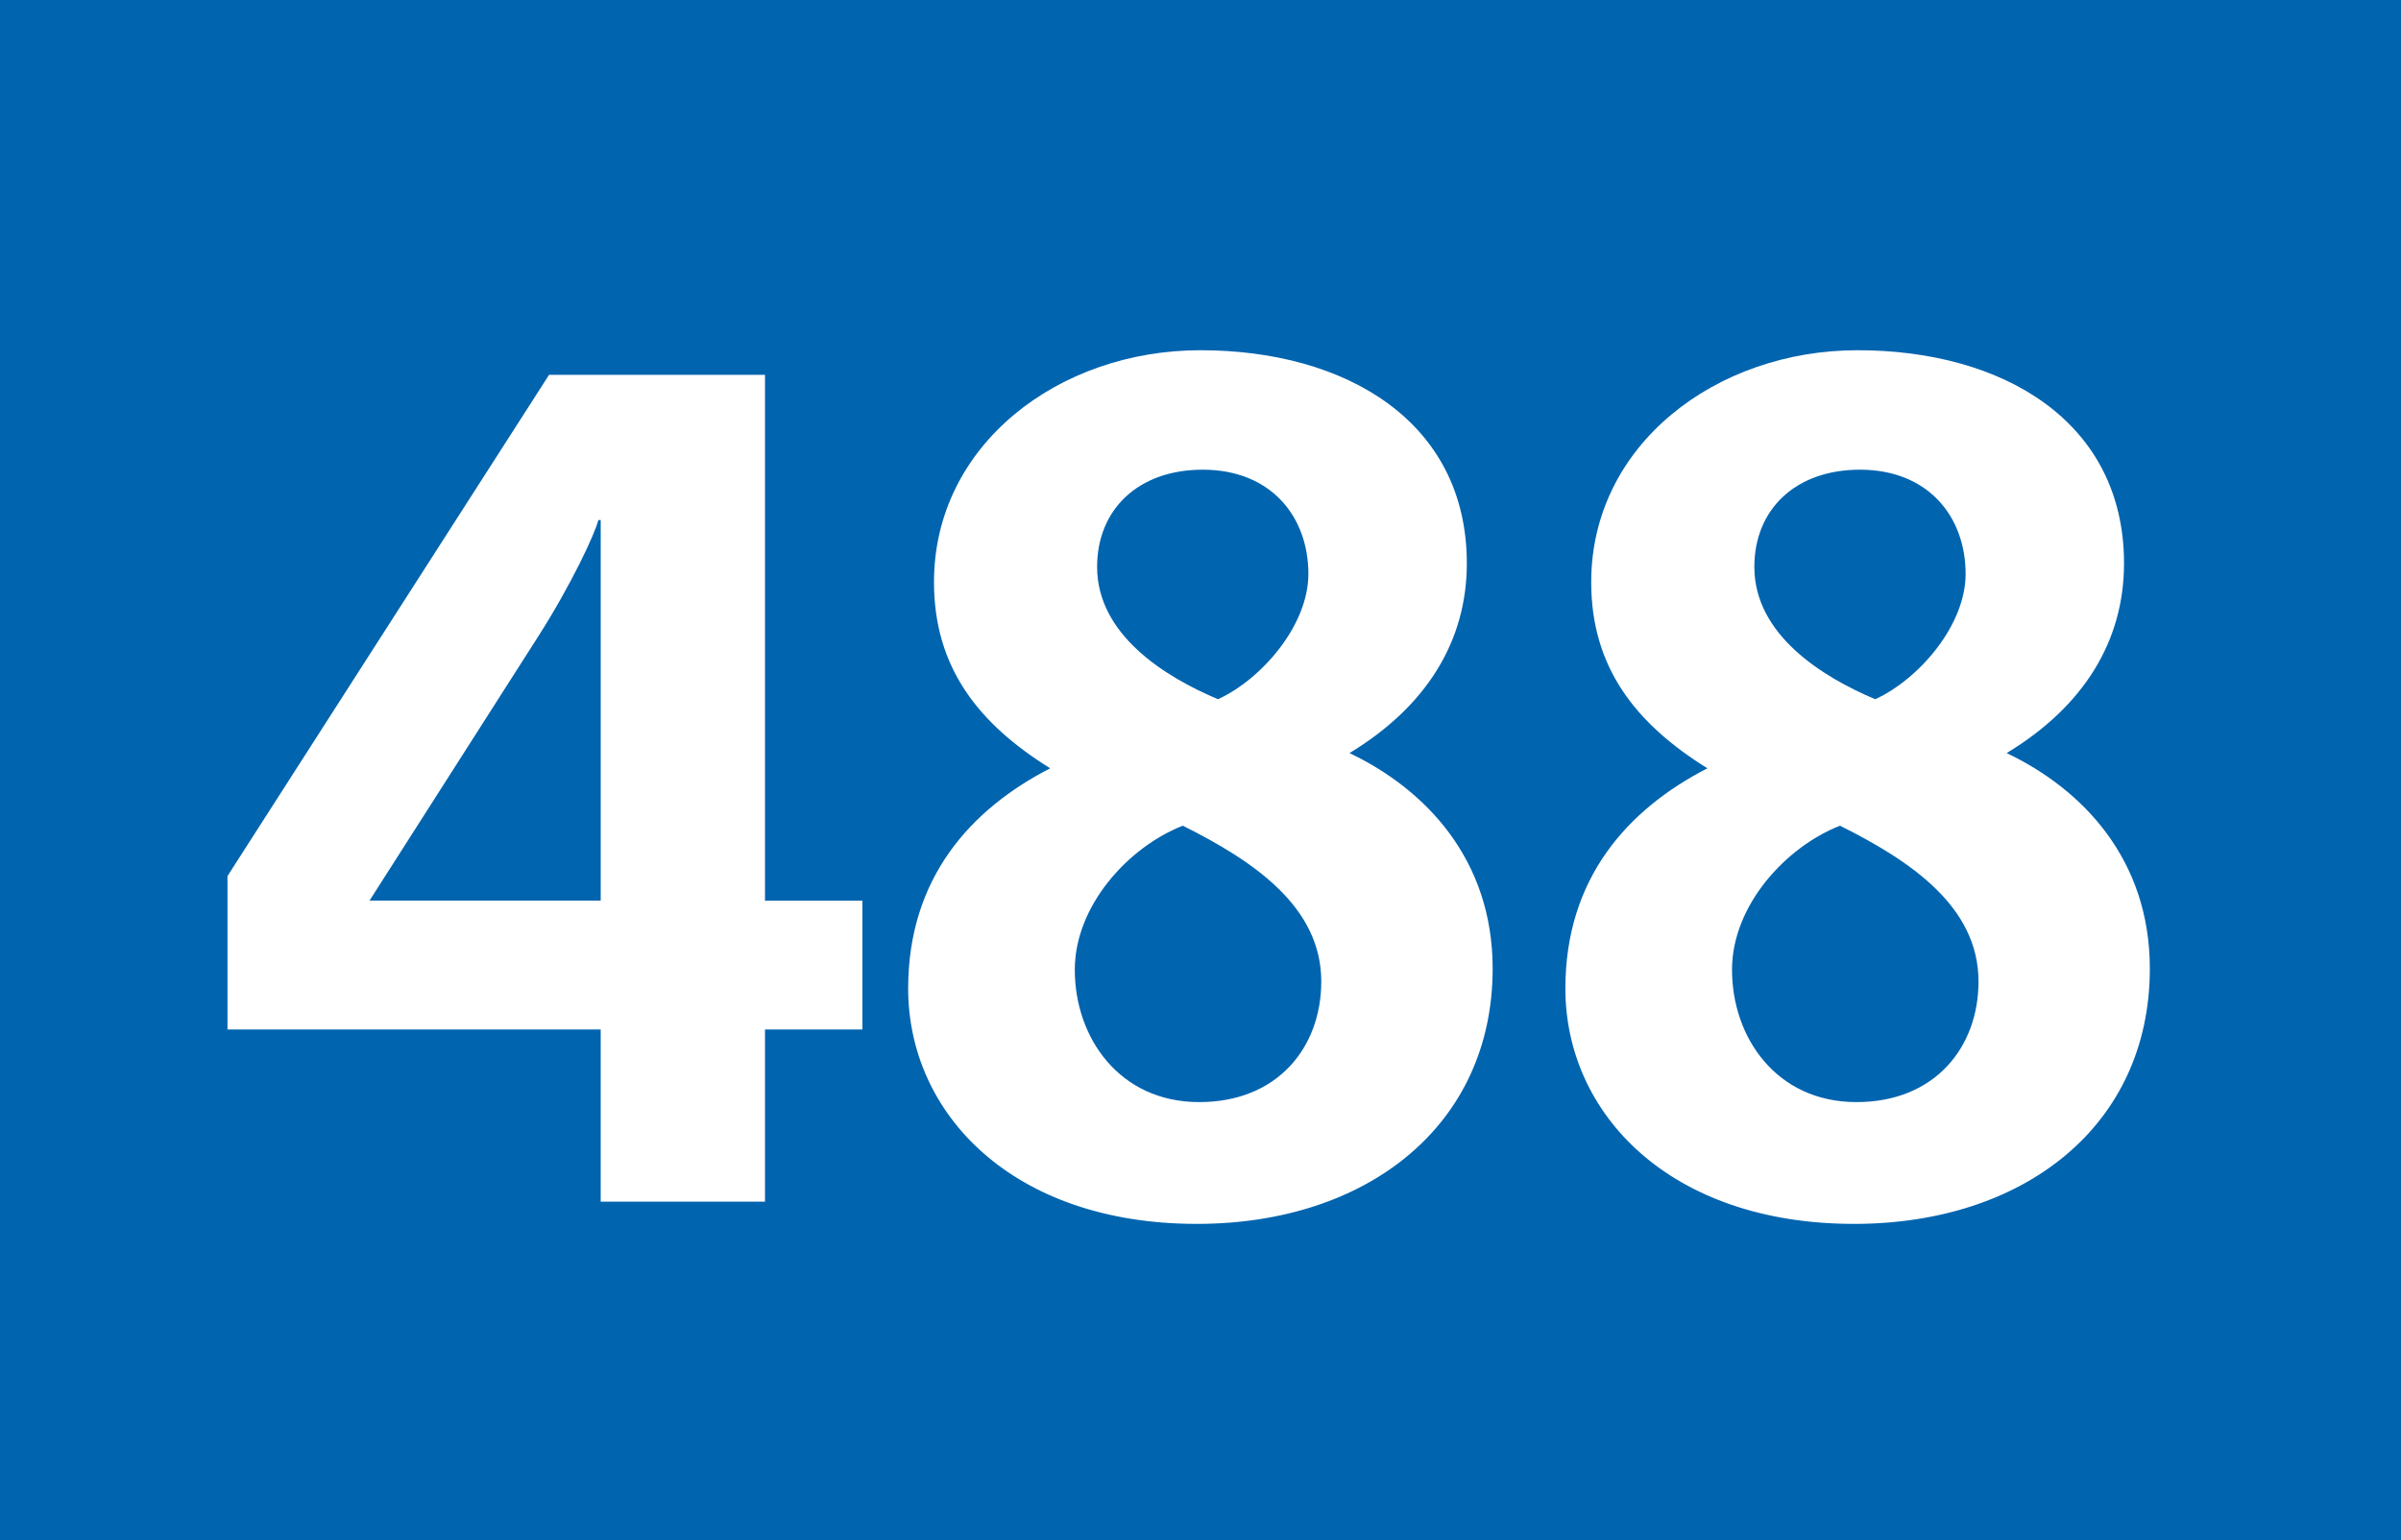
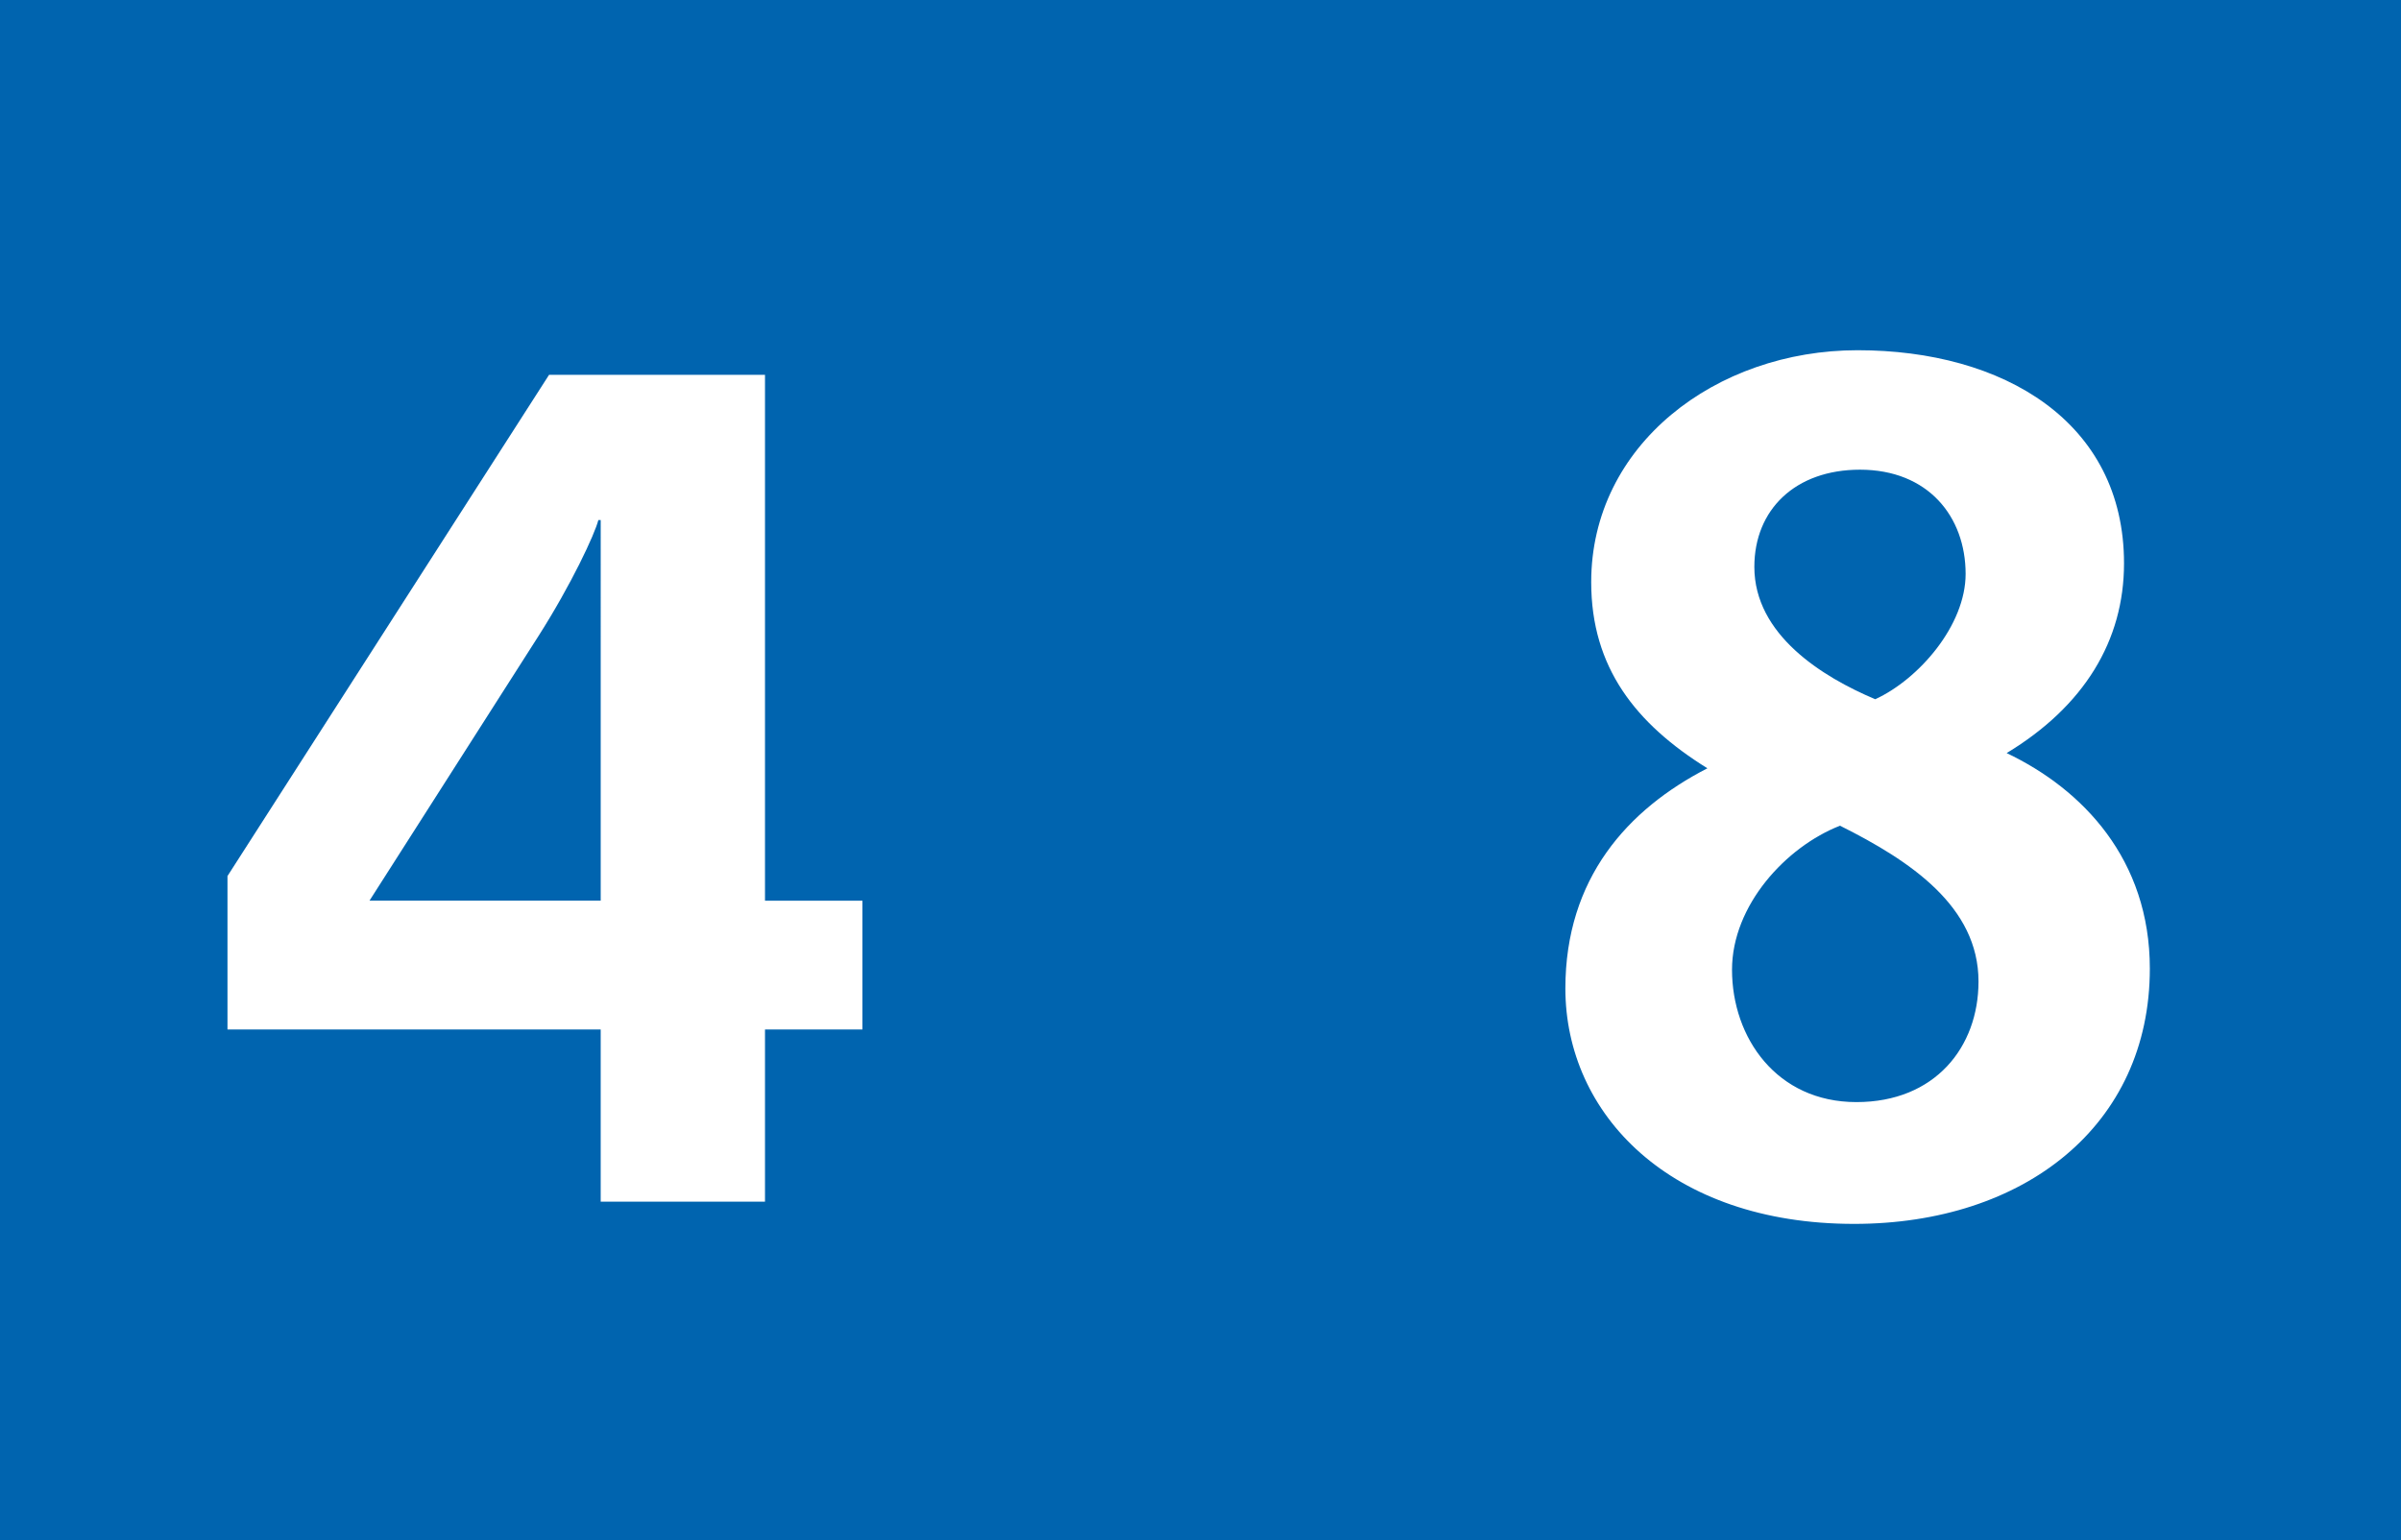
<svg xmlns="http://www.w3.org/2000/svg" version="1.2" baseProfile="tiny" id="Calque_1" x="0px" y="0px" viewBox="0 0 120 77" overflow="scroll" xml:space="preserve">
  <g>
    <rect fill-rule="evenodd" fill="#0064AF" width="120" height="77" />
    <g>
      <path fill="#FFFFFF" d="M38.234,51.469v8.607h-8.212v-8.607H11.369v-7.67l16.072-25.059 h10.793v26.289h4.869v6.441H38.234z M30.022,26h-0.117 c-0.176,0.702-1.349,3.22-2.991,5.796l-8.447,13.232h11.556V26z" />
-       <path fill="#FFFFFF" d="M59.819,61.188c-9.209,0-14.43-5.504-14.43-11.769 c0-5.504,3.109-8.958,7.098-11.008c-3.578-2.225-5.807-5.035-5.807-9.309 c0-6.85,6.218-11.593,13.316-11.593c7.274,0,13.315,3.571,13.315,10.656 c0,3.864-1.994,7.143-5.865,9.485c3.812,1.815,7.156,5.328,7.156,10.773 C74.601,56.27,68.325,61.188,59.819,61.188z M59.115,41.281 c-2.698,1.054-5.397,3.982-5.397,7.202c0,3.396,2.229,6.616,6.218,6.616 c3.93,0,6.1-2.752,6.1-6.03C66.037,45.321,62.635,43.038,59.115,41.281z M60.112,23.482c-3.226,0-5.279,1.991-5.279,4.86 c0,3.396,3.402,5.504,6.042,6.616c2.17-0.995,4.517-3.689,4.517-6.265 C65.392,25.824,63.515,23.482,60.112,23.482z" />
      <path fill="#FFFFFF" d="M92.666,61.188c-9.209,0-14.43-5.504-14.43-11.769 c0-5.504,3.109-8.958,7.098-11.008c-3.578-2.225-5.807-5.035-5.807-9.309 c0-6.85,6.218-11.593,13.315-11.593c7.274,0,13.315,3.571,13.315,10.656 c0,3.864-1.994,7.143-5.866,9.485c3.813,1.815,7.156,5.328,7.156,10.773 C107.449,56.27,101.172,61.188,92.666,61.188z M91.962,41.281 c-2.698,1.054-5.397,3.982-5.397,7.202c0,3.396,2.229,6.616,6.218,6.616 c3.93,0,6.101-2.752,6.101-6.03C98.884,45.321,95.482,43.038,91.962,41.281z M92.96,23.482c-3.226,0-5.279,1.991-5.279,4.86 c0,3.396,3.402,5.504,6.042,6.616c2.17-0.995,4.517-3.689,4.517-6.265 C98.239,25.824,96.362,23.482,92.96,23.482z" />
    </g>
  </g>
  <g> </g>
</svg>